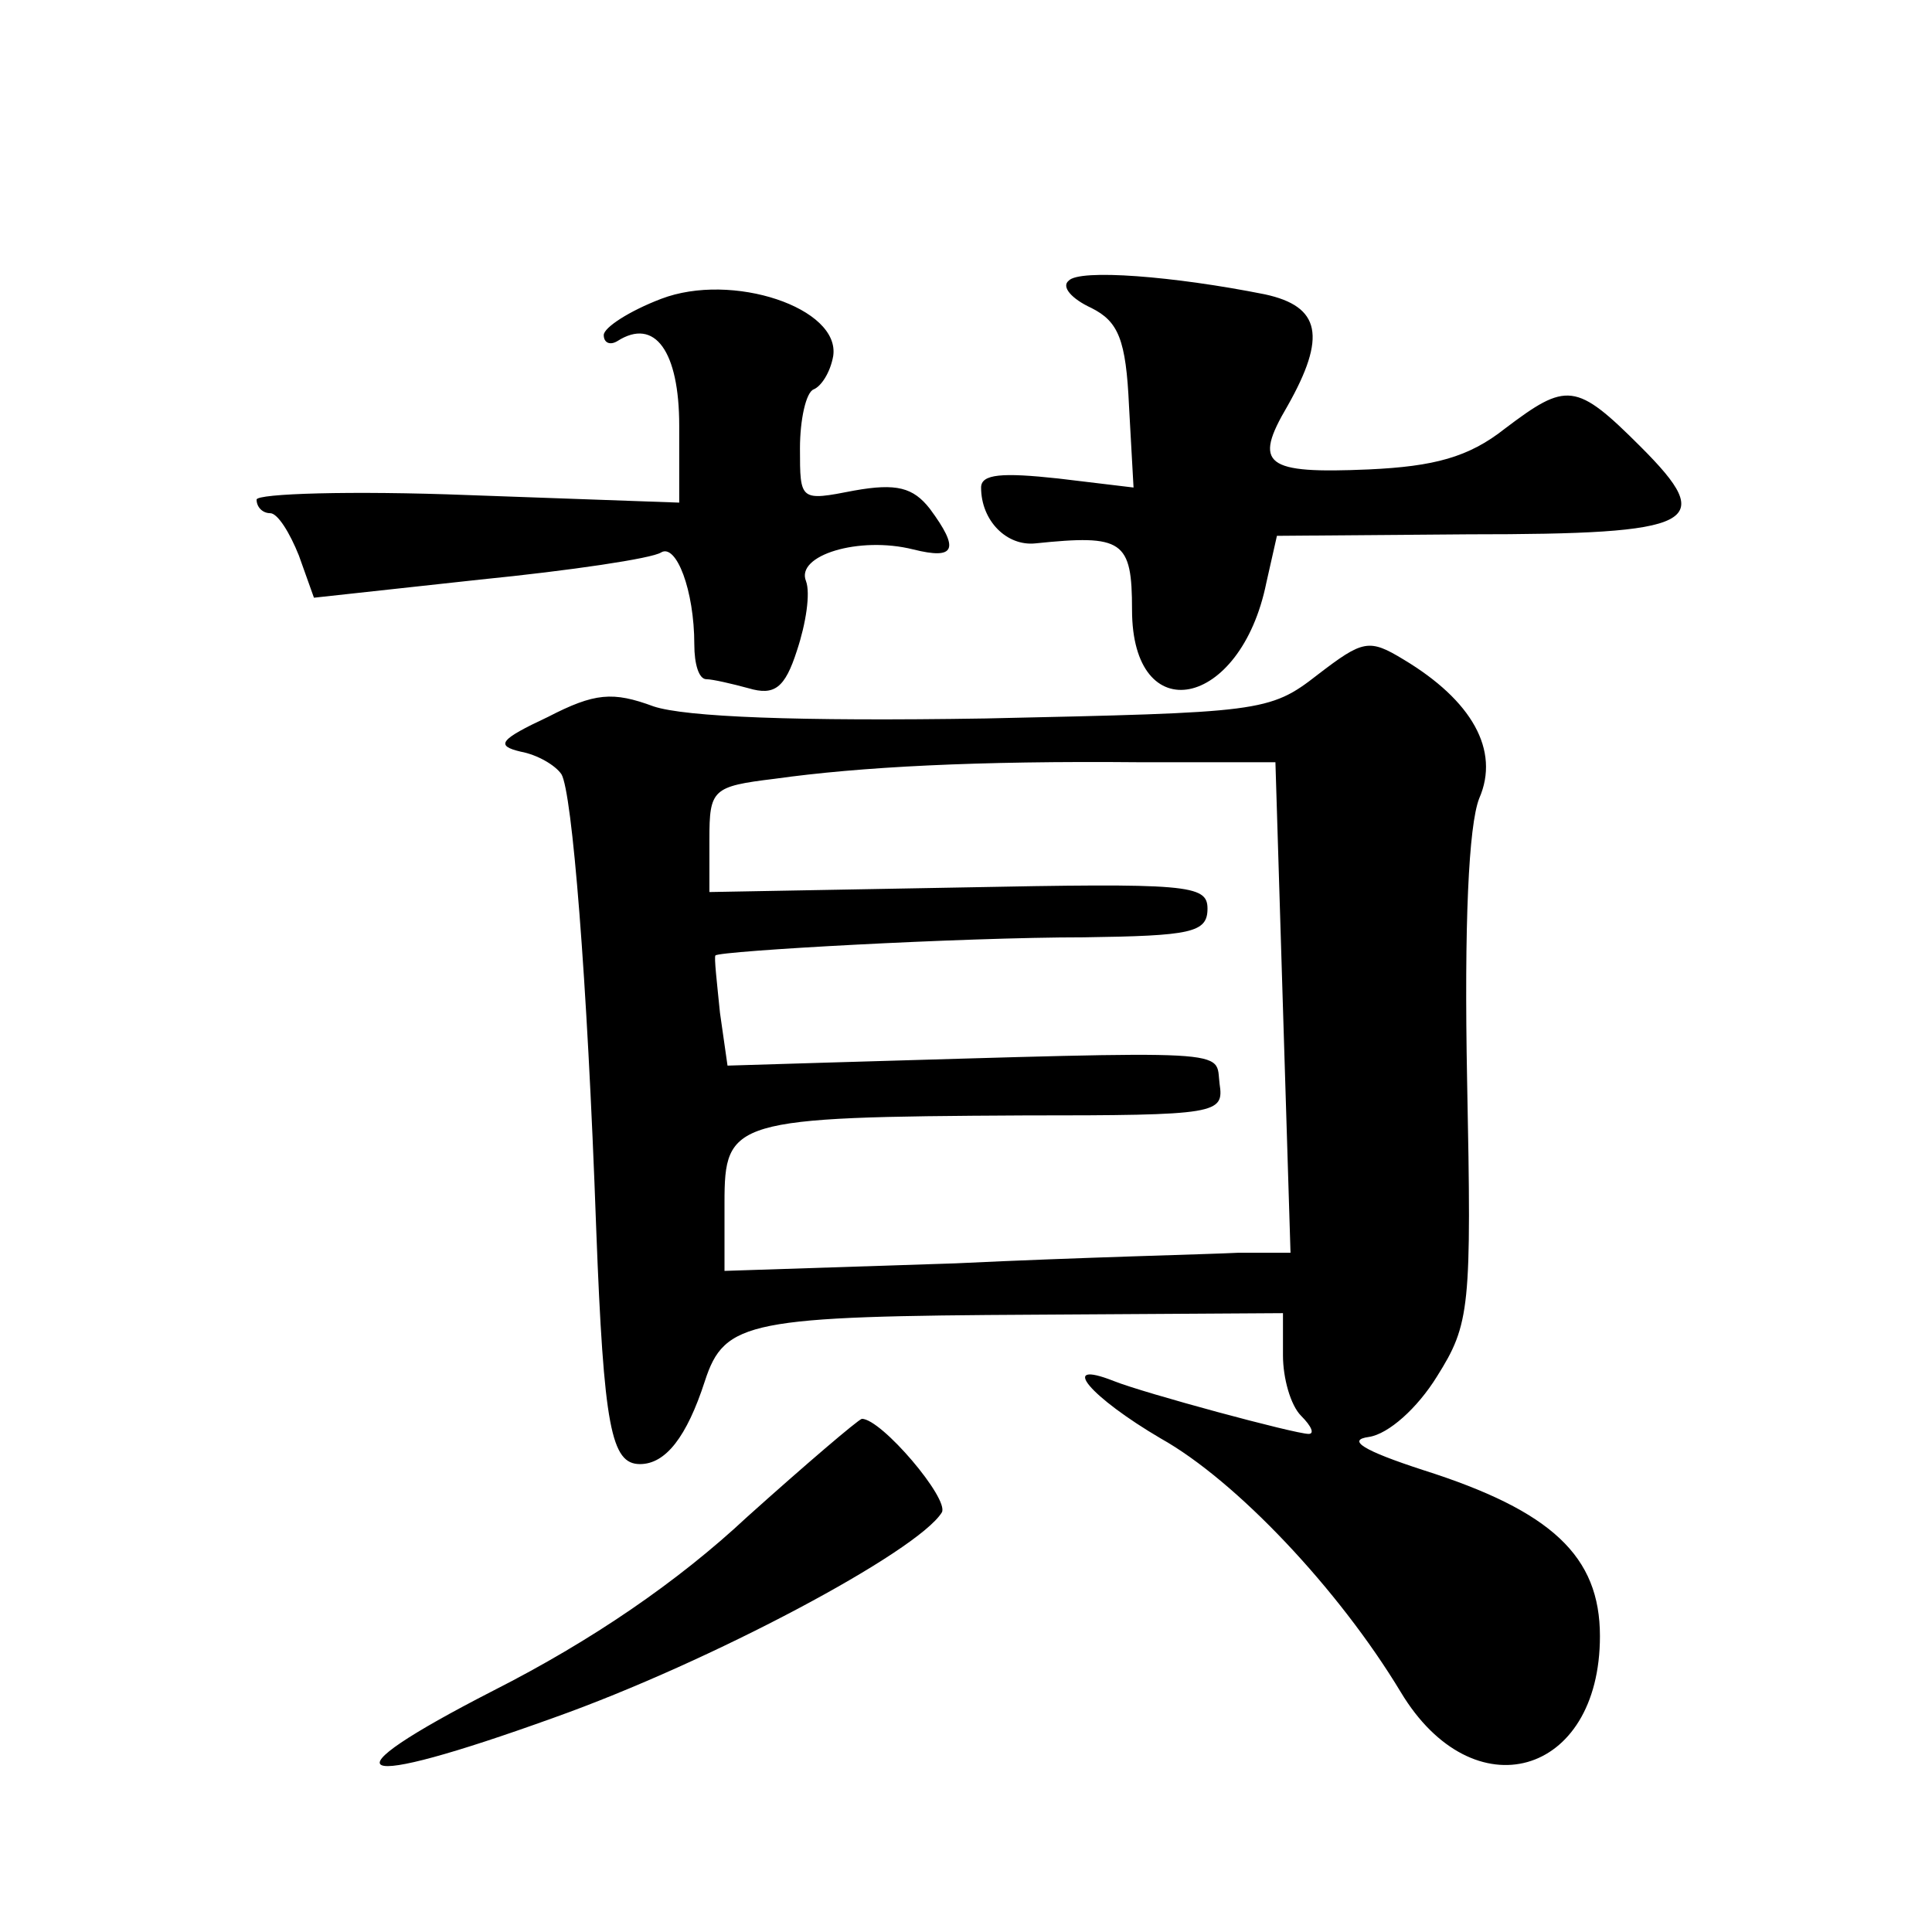
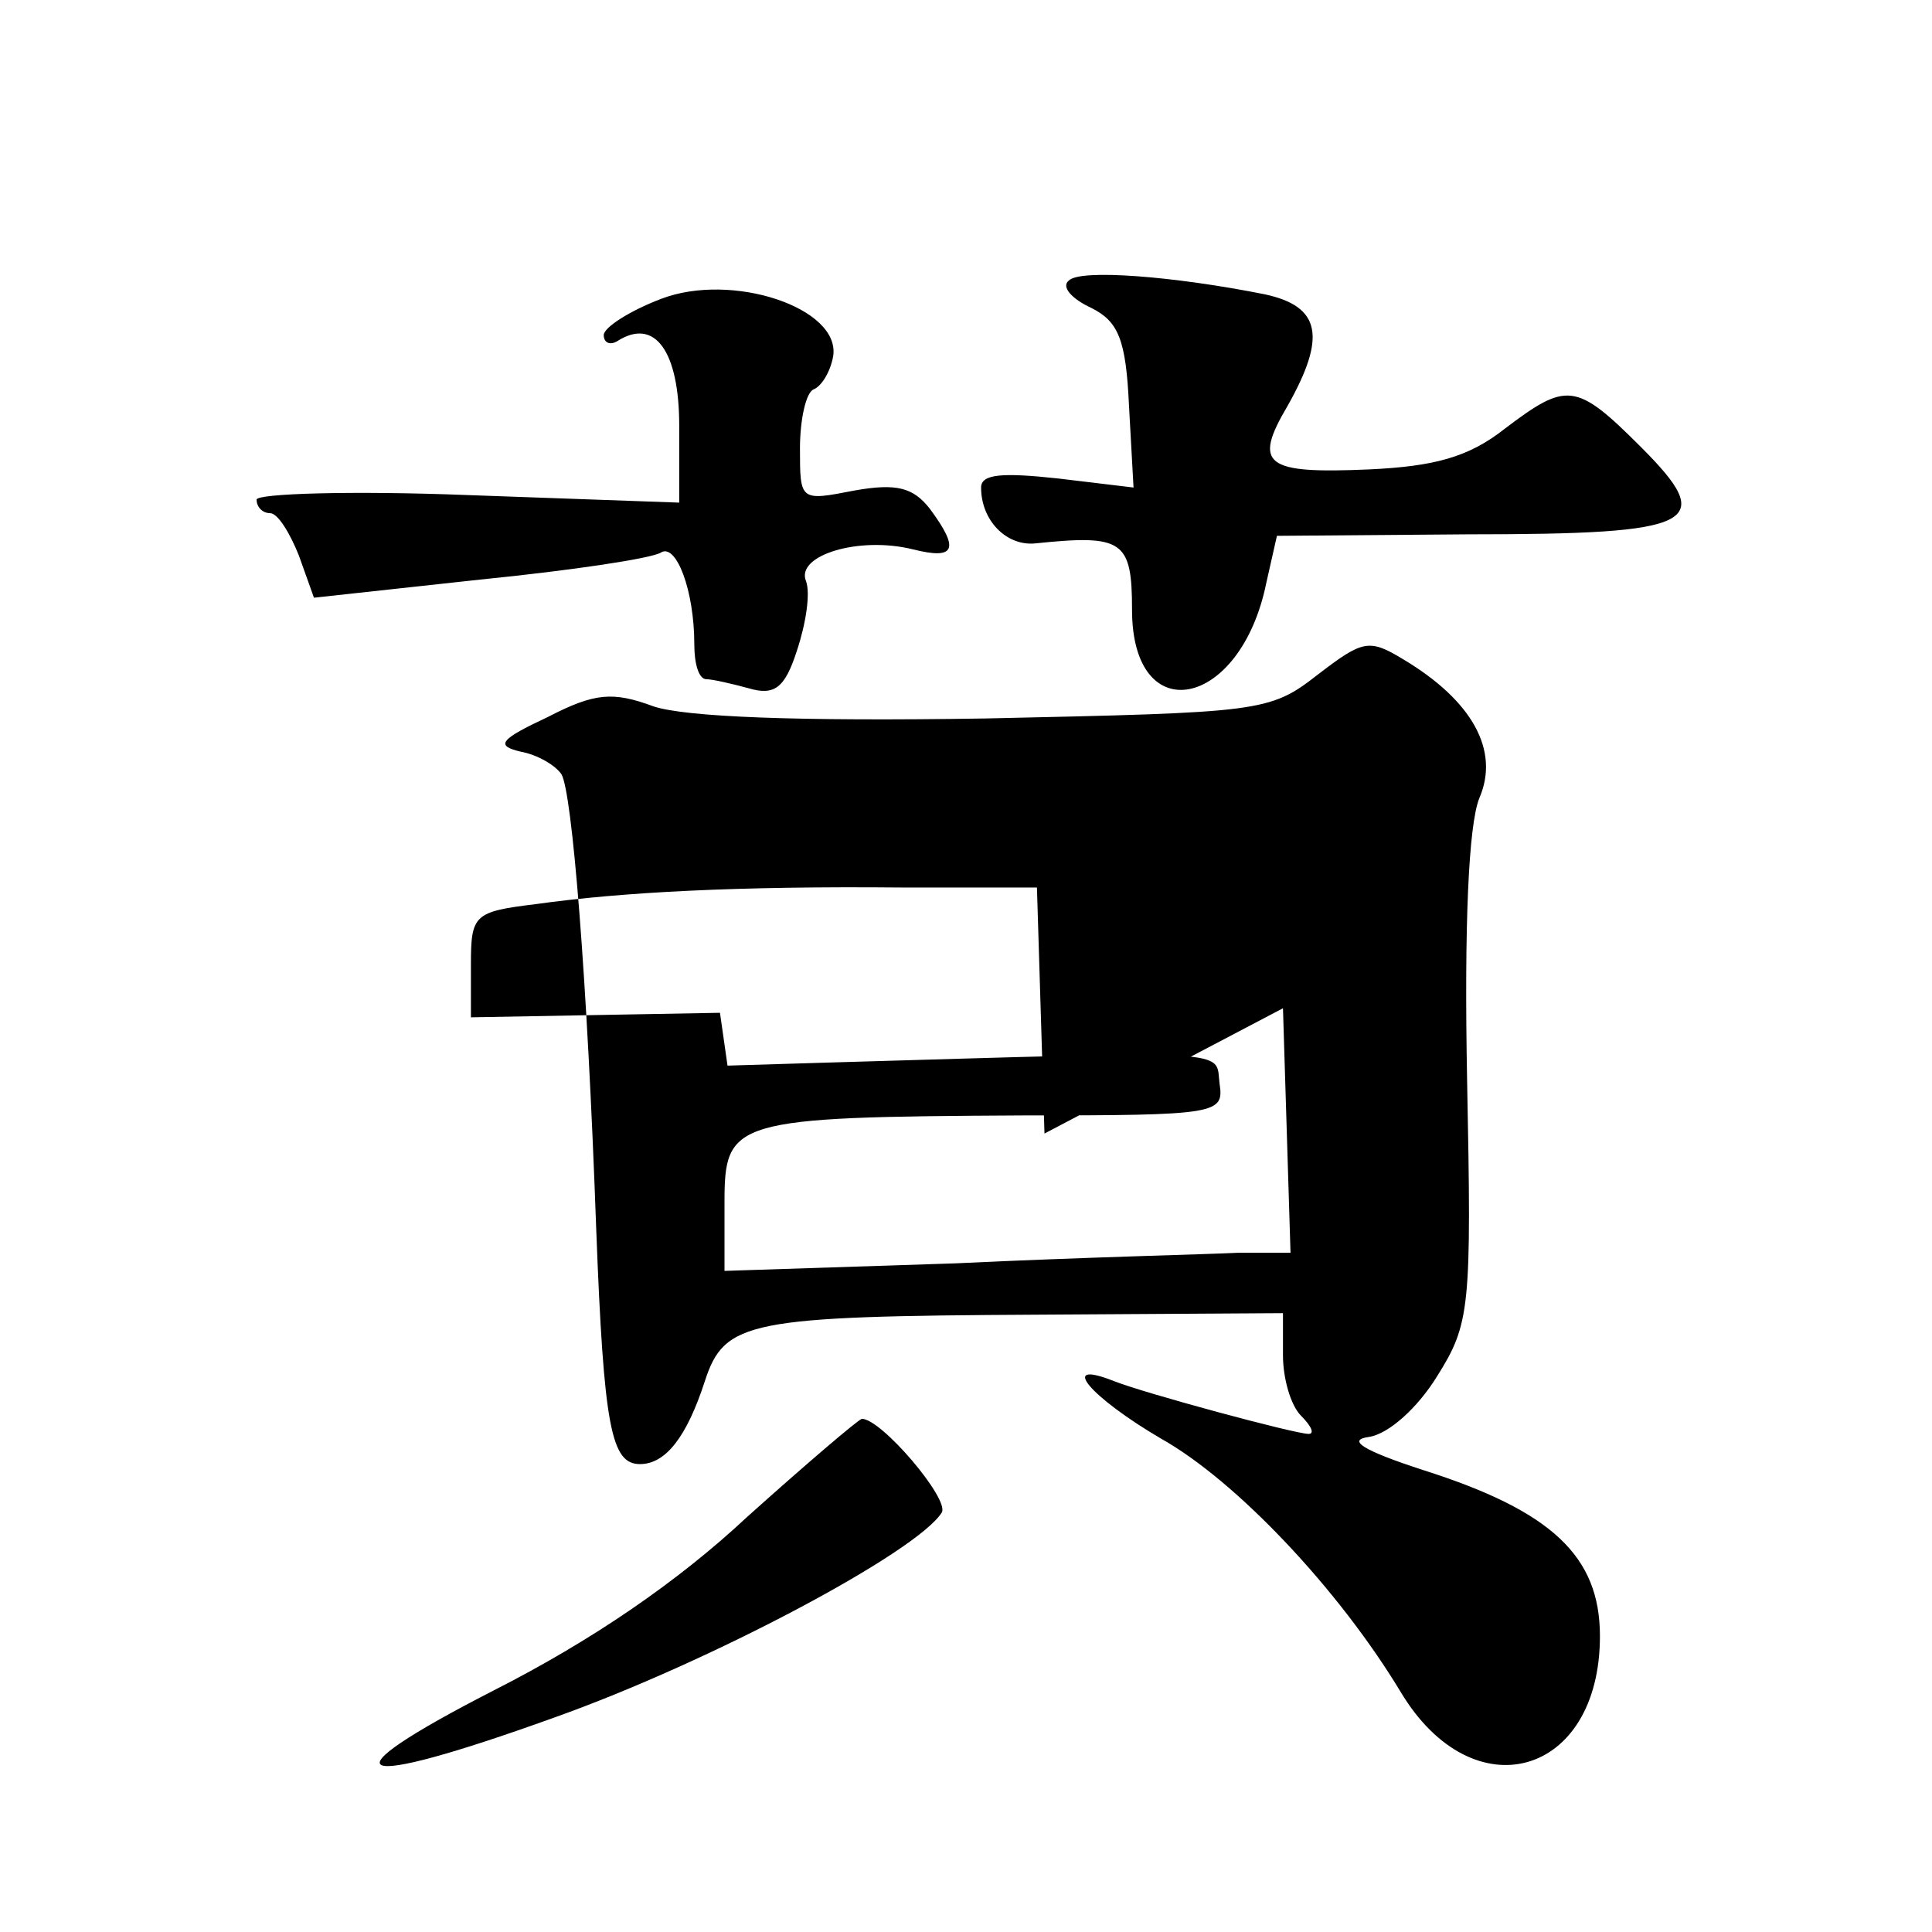
<svg xmlns="http://www.w3.org/2000/svg" version="1.0" width="128pt" height="128pt" viewBox="0 0 128 128" preserveAspectRatio="xMidYMid meet">
  <g transform="translate(0,128) scale(0.1,-0.1)" fill="#0" stroke="none">
-     <path d="M438 1082 c-21 -8 -38 -19 -38 -24 0 -5 4 -7 9 -4 25 16 41 -7 41 -56 l0 -51 -140 5 c-77 3 -140 1 -140 -3 0 -5 4 -9 9 -9 5 0 13 -13 19 -28 l10 -28 110 12 c60 6 114 14 120 18 10 6 22 -25 22 -61 0 -13 3 -23 8 -23 4 0 17 -3 28 -6 17 -5 24 0 32 25 6 18 9 38 6 46 -7 17 35 30 71 21 28 -7 31 0 11 27 -11 14 -22 17 -50 12 -36 -7 -36 -7 -36 28 0 19 4 37 9 39 5 2 11 11 13 22 5 32 -67 56 -114 38z M708 1094 c-5 -4 2 -12 15 -18 18 -9 23 -21 25 -65 l3 -54 -50 6 c-37 4 -51 3 -51 -6 0 -22 17 -39 36 -37 58 6 64 2 64 -44 0 -80 72 -66 89 18 l7 31 127 1 c152 0 165 7 114 58 -43 43 -49 43 -90 12 -24 -19 -47 -25 -90 -27 -69 -3 -77 3 -54 42 26 46 22 66 -15 74 -60 12 -123 17 -130 9z M873 833 c-32 -25 -38 -25 -220 -29 -125 -2 -199 1 -220 8 -27 10 -39 9 -70 -7 -32 -15 -35 -19 -18 -23 11 -2 23 -9 27 -15 7 -12 17 -133 23 -301 5 -132 10 -156 29 -156 17 0 31 18 43 55 13 40 29 43 221 44 l162 1 0 -28 c0 -15 5 -33 12 -40 7 -7 9 -12 5 -12 -9 0 -109 27 -129 35 -38 15 -15 -11 31 -38 50 -28 118 -100 159 -168 48 -80 132 -56 132 37 0 53 -32 83 -117 110 -40 13 -51 20 -36 22 13 2 32 19 45 40 22 35 23 45 20 196 -2 104 1 169 8 187 14 32 -5 65 -50 92 -23 14 -27 13 -57 -10z m-23 -221 l5 -162 -35 0 c-19 -1 -104 -3 -187 -7 l-153 -5 0 45 c0 55 5 57 198 58 129 0 133 1 130 21 -3 23 15 22 -260 14 l-66 -2 -5 35 c-2 20 -4 37 -3 38 3 3 163 12 244 12 71 1 82 3 82 19 0 16 -13 17 -165 14 l-165 -3 0 35 c0 33 2 35 43 40 57 8 134 12 242 11 l90 0 5 -163z M495 275 c-46 -43 -103 -82 -168 -115 -115 -59 -96 -67 40 -18 104 37 241 110 257 136 5 9 -40 62 -53 62 -3 -1 -37 -30 -76 -65z" />
+     <path d="M438 1082 c-21 -8 -38 -19 -38 -24 0 -5 4 -7 9 -4 25 16 41 -7 41 -56 l0 -51 -140 5 c-77 3 -140 1 -140 -3 0 -5 4 -9 9 -9 5 0 13 -13 19 -28 l10 -28 110 12 c60 6 114 14 120 18 10 6 22 -25 22 -61 0 -13 3 -23 8 -23 4 0 17 -3 28 -6 17 -5 24 0 32 25 6 18 9 38 6 46 -7 17 35 30 71 21 28 -7 31 0 11 27 -11 14 -22 17 -50 12 -36 -7 -36 -7 -36 28 0 19 4 37 9 39 5 2 11 11 13 22 5 32 -67 56 -114 38z M708 1094 c-5 -4 2 -12 15 -18 18 -9 23 -21 25 -65 l3 -54 -50 6 c-37 4 -51 3 -51 -6 0 -22 17 -39 36 -37 58 6 64 2 64 -44 0 -80 72 -66 89 18 l7 31 127 1 c152 0 165 7 114 58 -43 43 -49 43 -90 12 -24 -19 -47 -25 -90 -27 -69 -3 -77 3 -54 42 26 46 22 66 -15 74 -60 12 -123 17 -130 9z M873 833 c-32 -25 -38 -25 -220 -29 -125 -2 -199 1 -220 8 -27 10 -39 9 -70 -7 -32 -15 -35 -19 -18 -23 11 -2 23 -9 27 -15 7 -12 17 -133 23 -301 5 -132 10 -156 29 -156 17 0 31 18 43 55 13 40 29 43 221 44 l162 1 0 -28 c0 -15 5 -33 12 -40 7 -7 9 -12 5 -12 -9 0 -109 27 -129 35 -38 15 -15 -11 31 -38 50 -28 118 -100 159 -168 48 -80 132 -56 132 37 0 53 -32 83 -117 110 -40 13 -51 20 -36 22 13 2 32 19 45 40 22 35 23 45 20 196 -2 104 1 169 8 187 14 32 -5 65 -50 92 -23 14 -27 13 -57 -10z m-23 -221 l5 -162 -35 0 c-19 -1 -104 -3 -187 -7 l-153 -5 0 45 c0 55 5 57 198 58 129 0 133 1 130 21 -3 23 15 22 -260 14 l-66 -2 -5 35 l-165 -3 0 35 c0 33 2 35 43 40 57 8 134 12 242 11 l90 0 5 -163z M495 275 c-46 -43 -103 -82 -168 -115 -115 -59 -96 -67 40 -18 104 37 241 110 257 136 5 9 -40 62 -53 62 -3 -1 -37 -30 -76 -65z" />
  </g>
</svg>